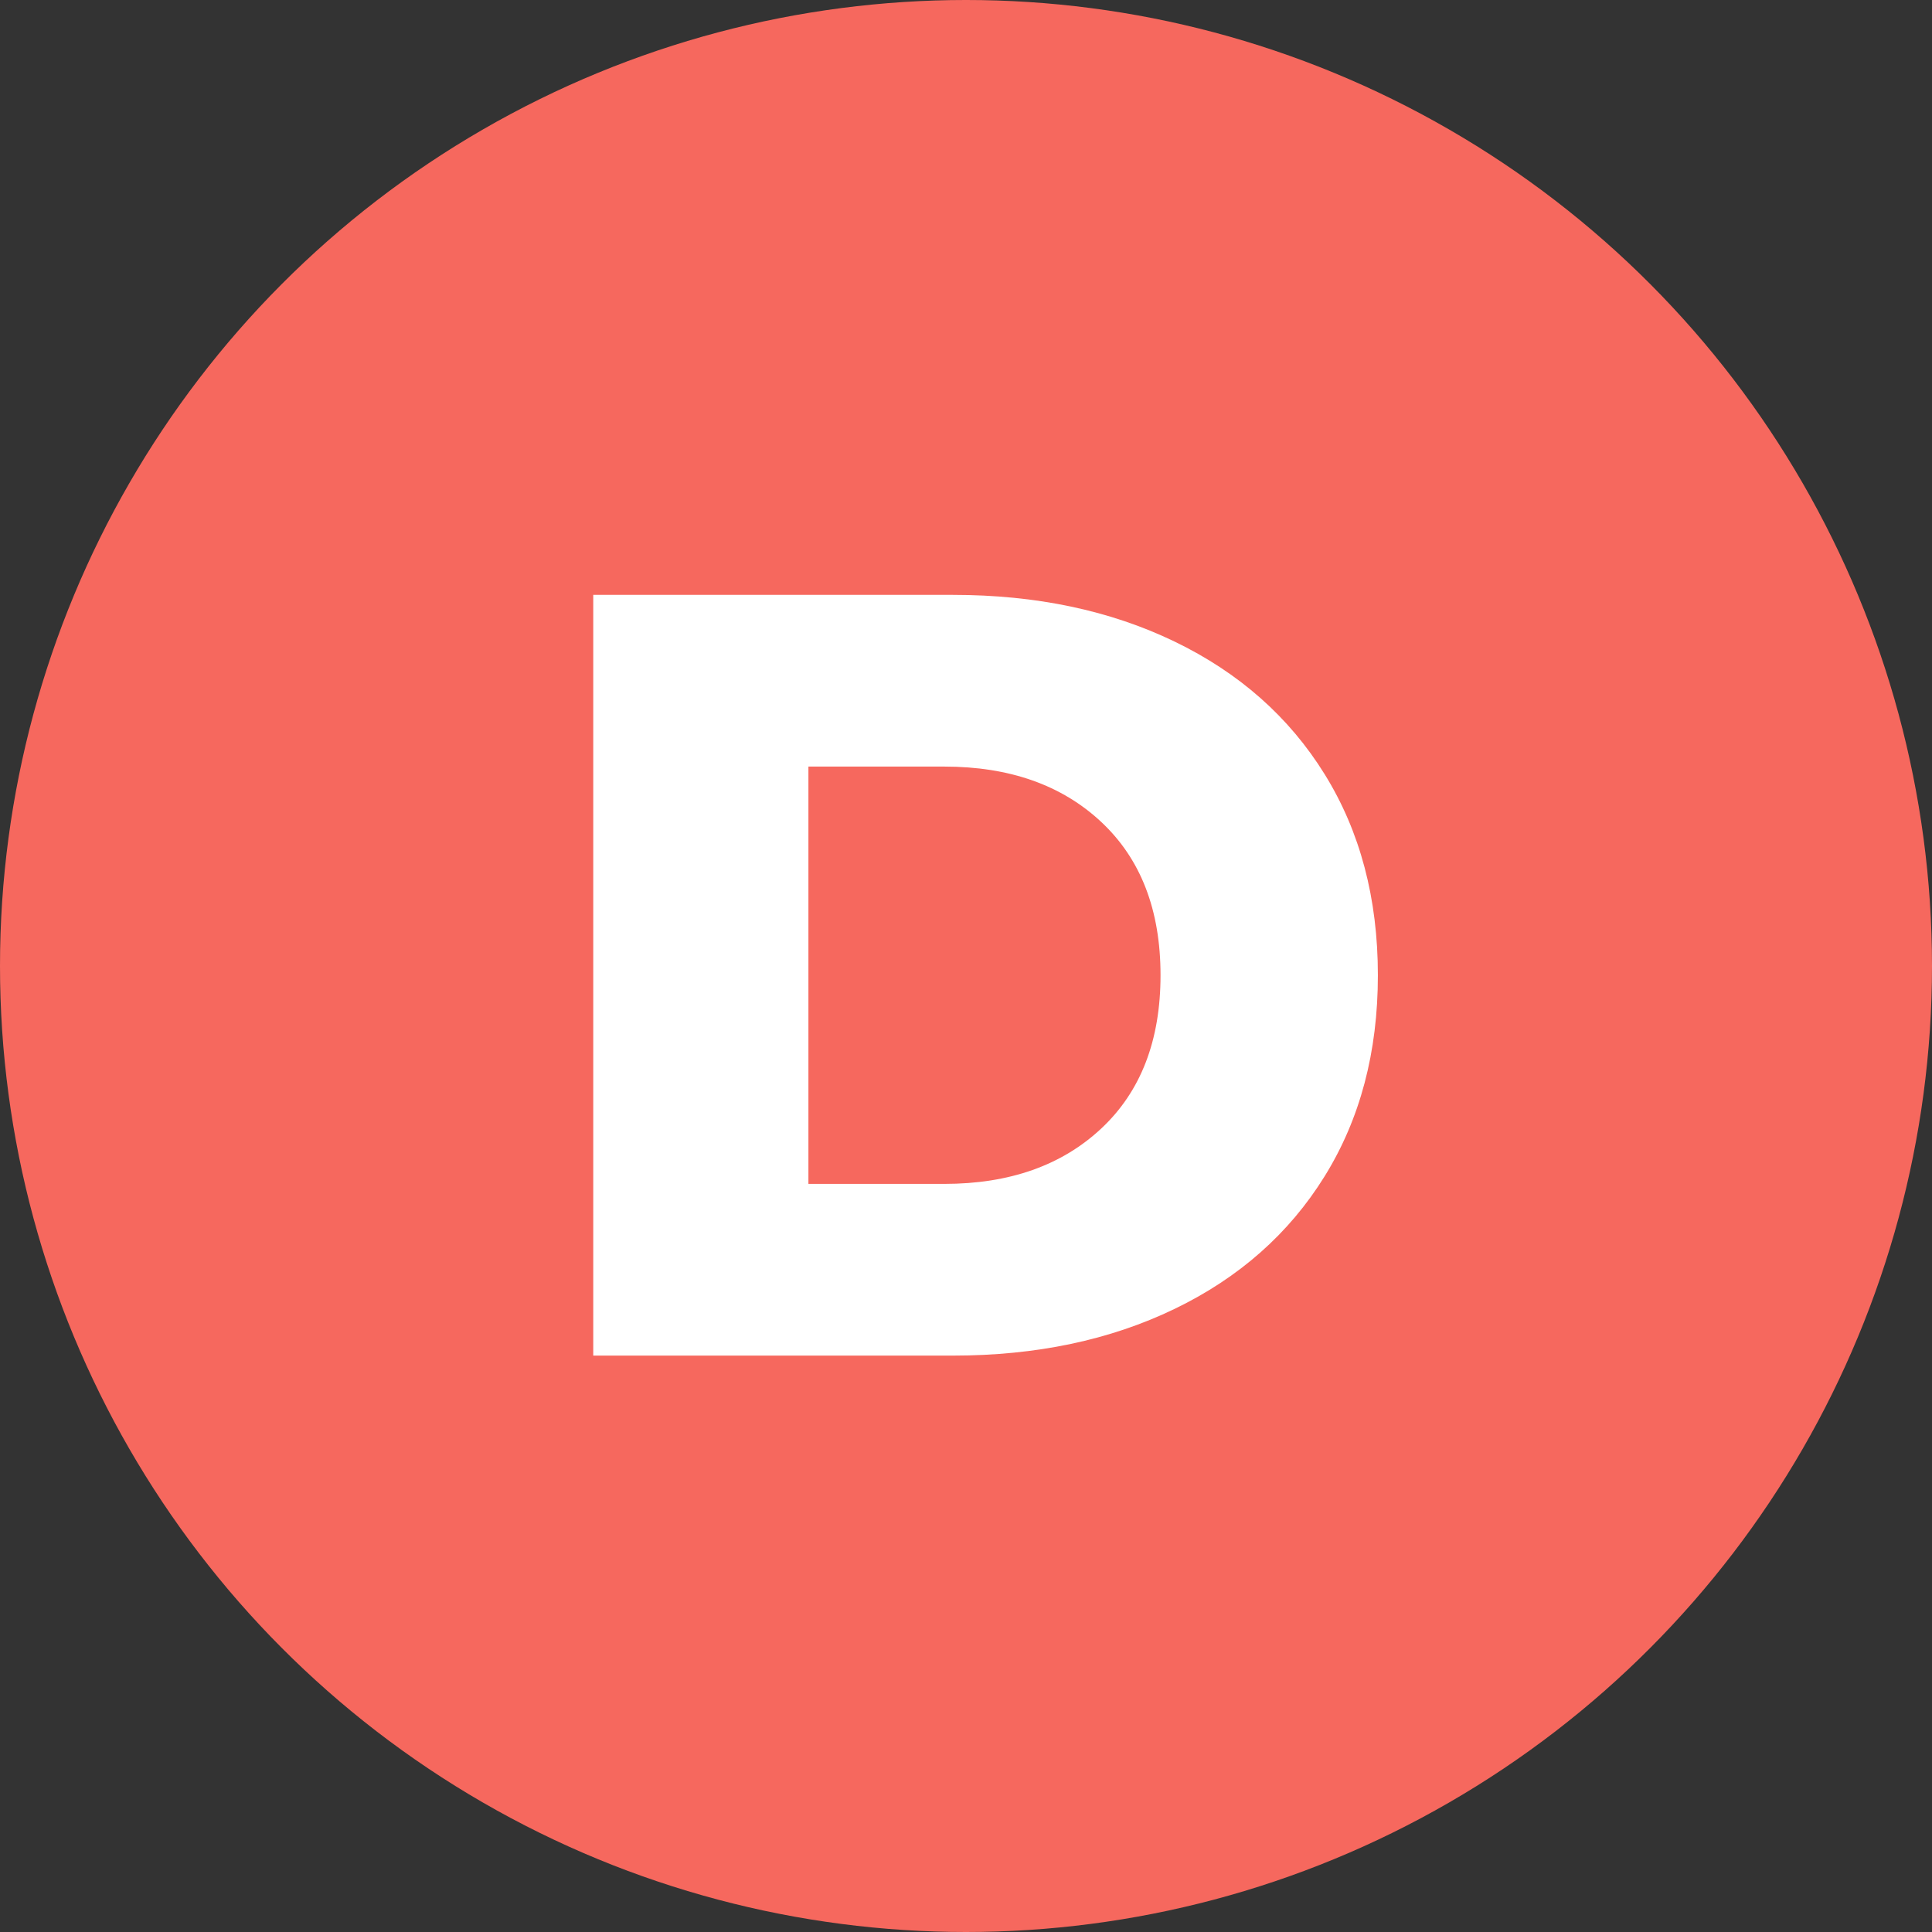
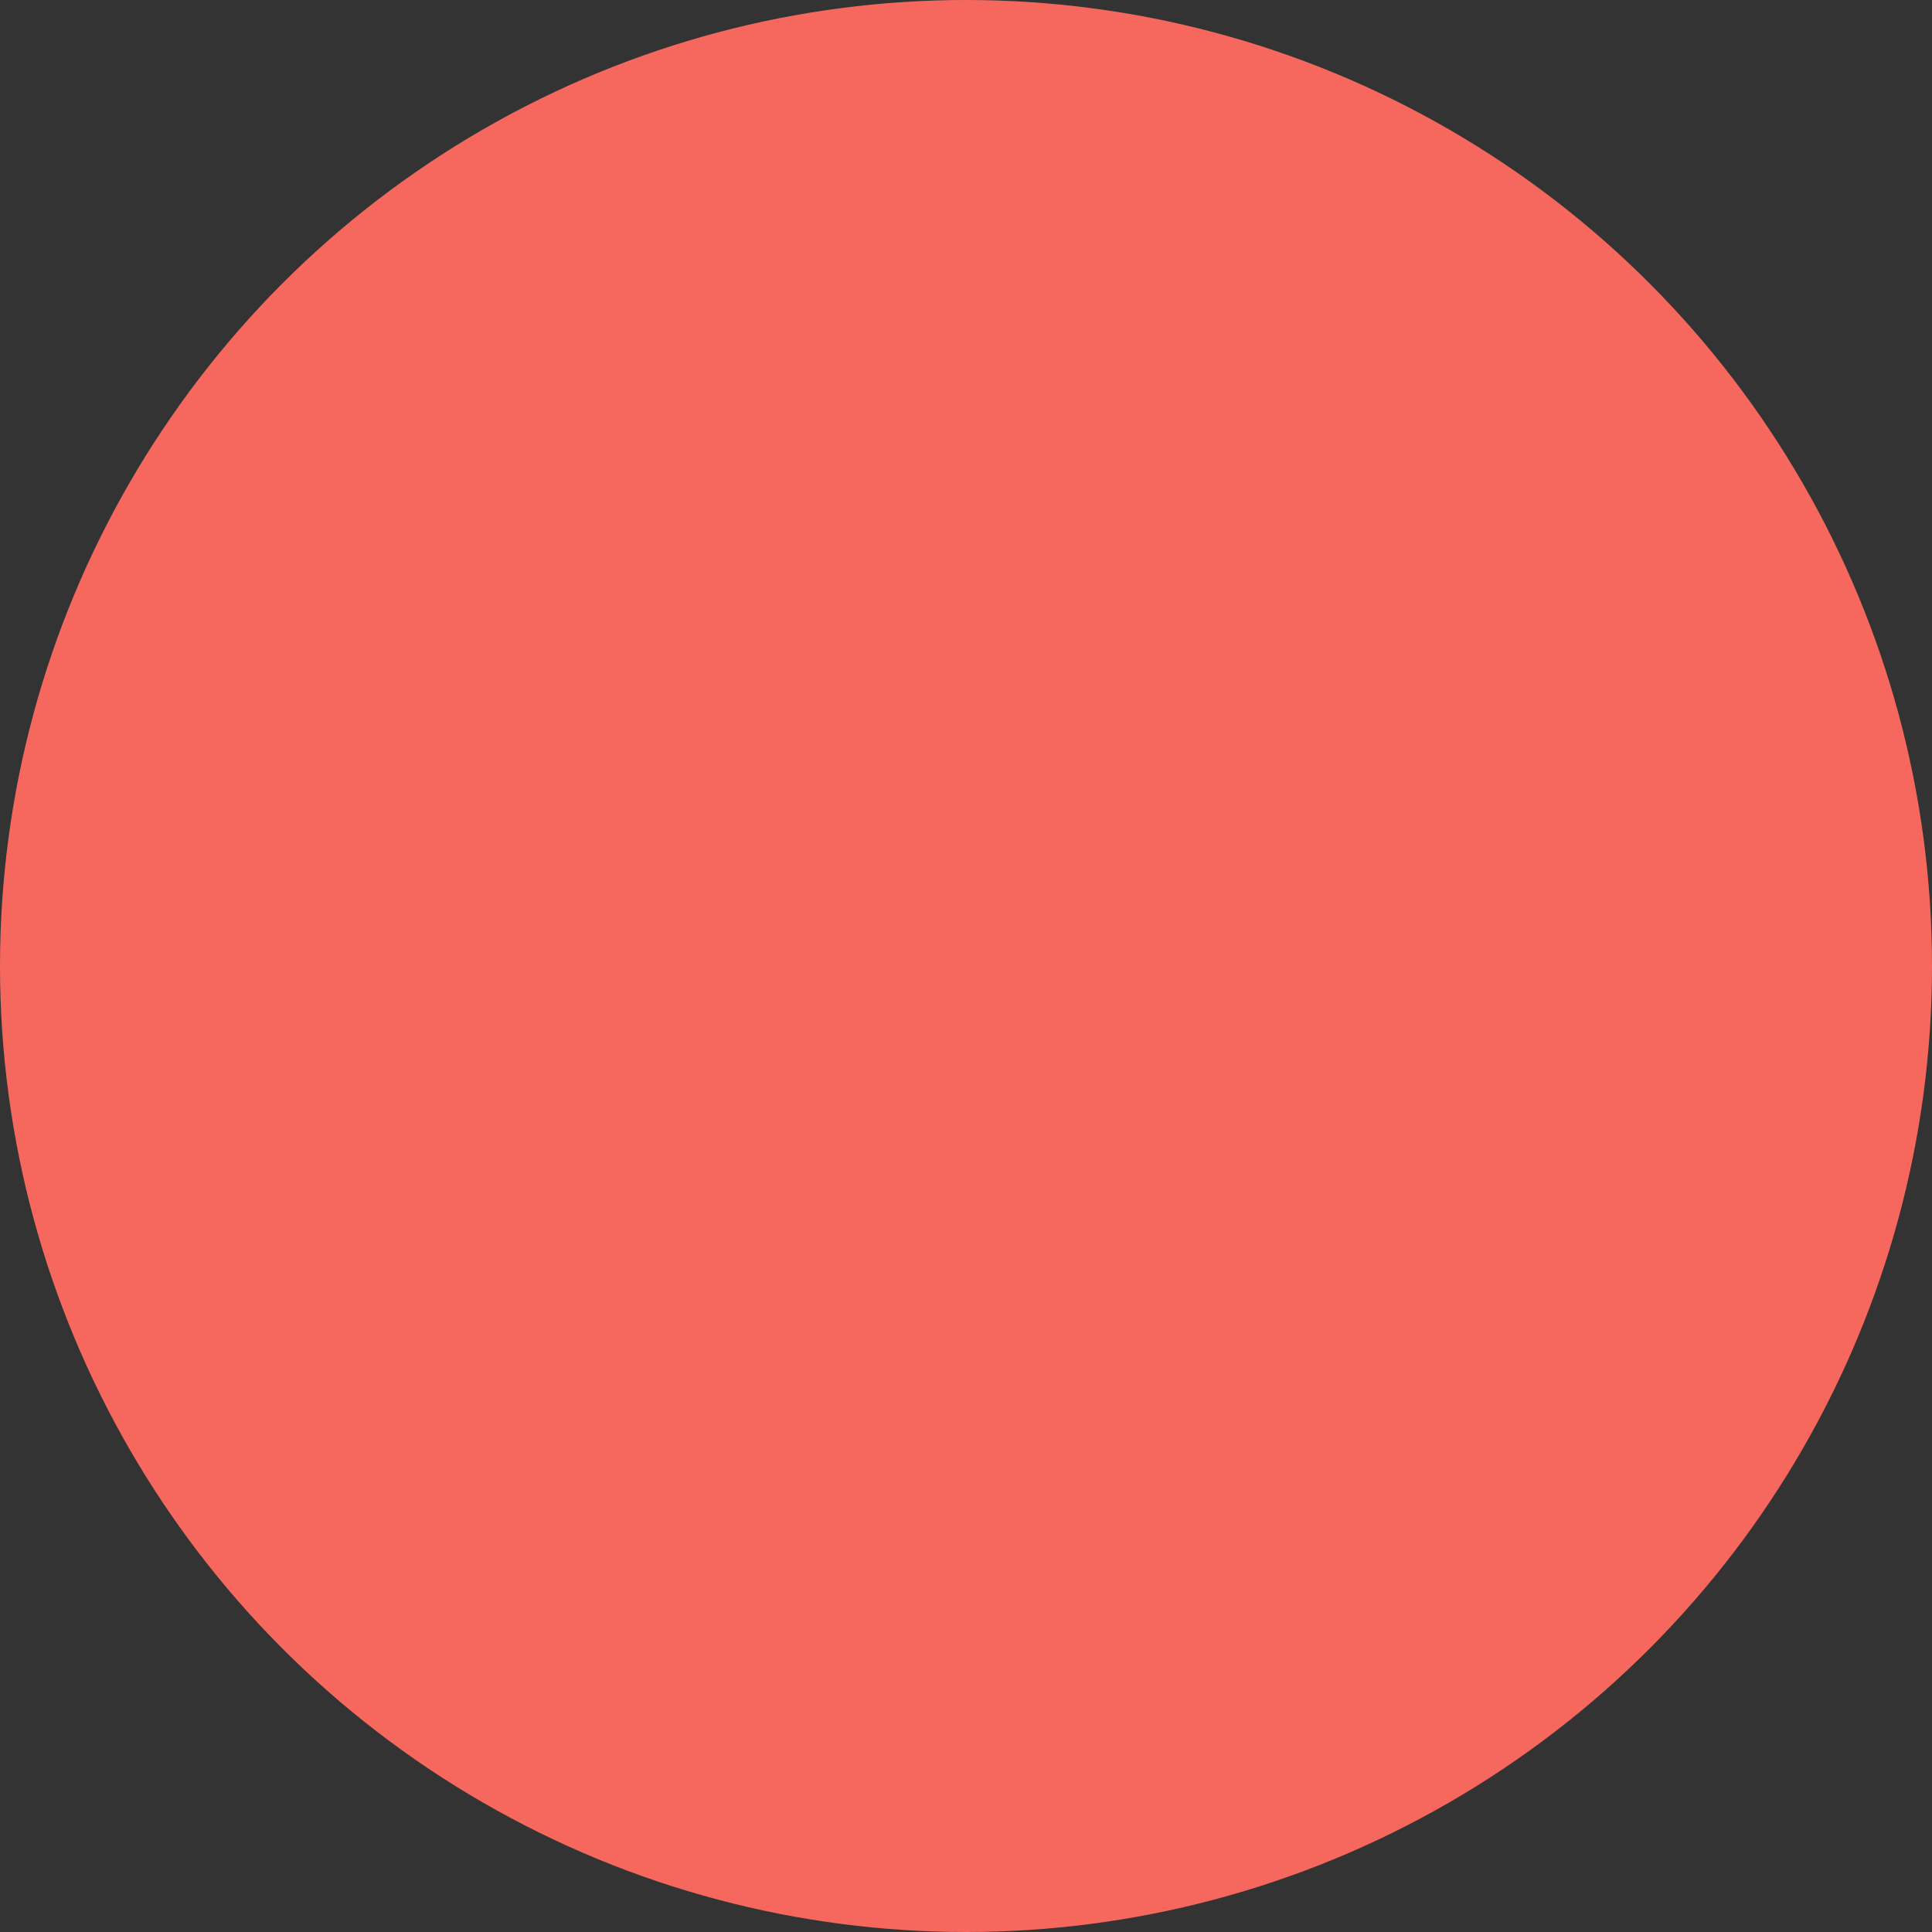
<svg xmlns="http://www.w3.org/2000/svg" viewBox="0 0 320 320">
  <rect x="0" y="0" width="320" height="320" fill="#333333" stroke="none" />
  <circle fill="#f6685e" cx="160" cy="160" r="160" />
-   <path fill="white" d="M98.26 224.53L98.26 98.53L157.84 98.53Q178.54 98.53 194.56 106.27Q210.58 114.01 219.40 128.23Q228.22 142.45 228.22 161.53L228.22 161.53Q228.22 180.61 219.40 194.83Q210.58 209.05 194.56 216.79Q178.54 224.53 157.84 224.53L157.84 224.53L98.26 224.53ZM133.90 196.09L156.40 196.09Q172.60 196.09 182.41 186.91Q192.22 177.73 192.22 161.53L192.22 161.53Q192.22 145.33 182.41 136.15Q172.60 126.97 156.40 126.97L156.40 126.97L133.90 126.97L133.90 196.09Z" />
</svg>